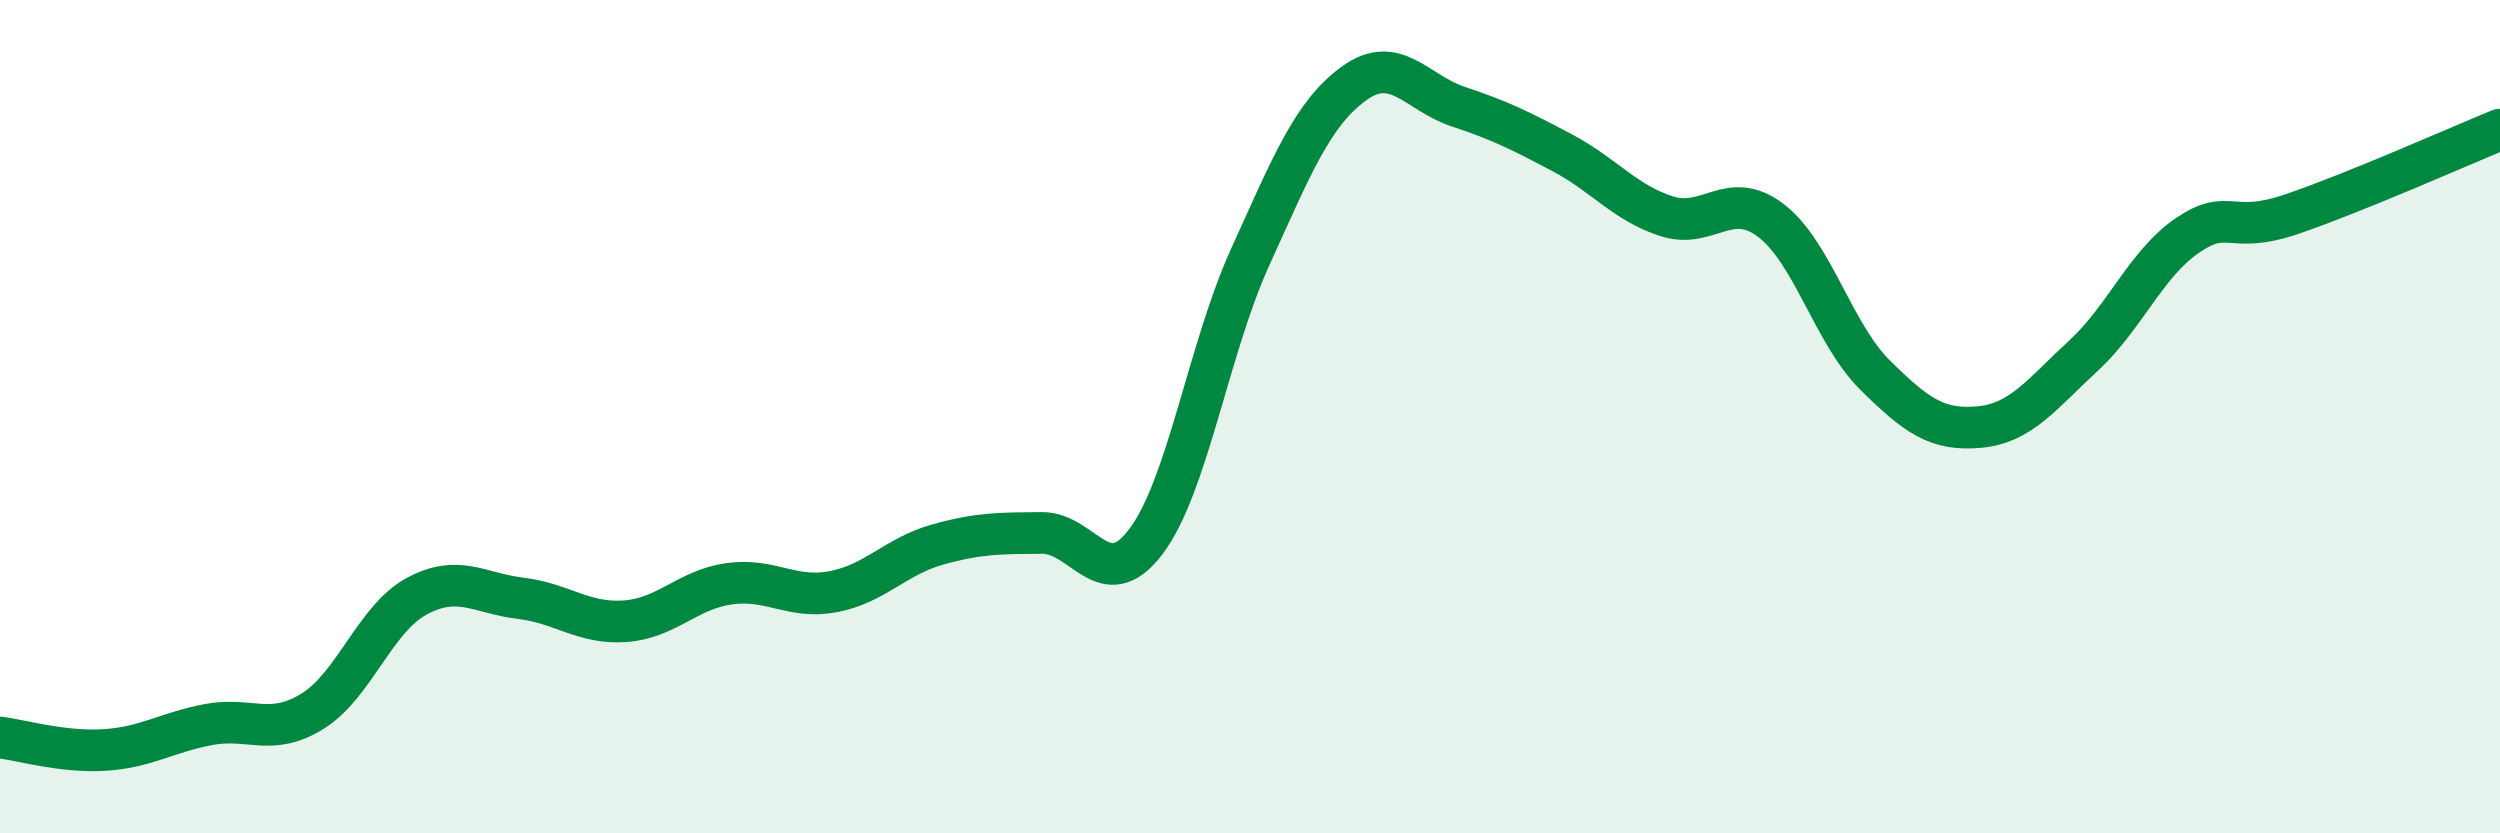
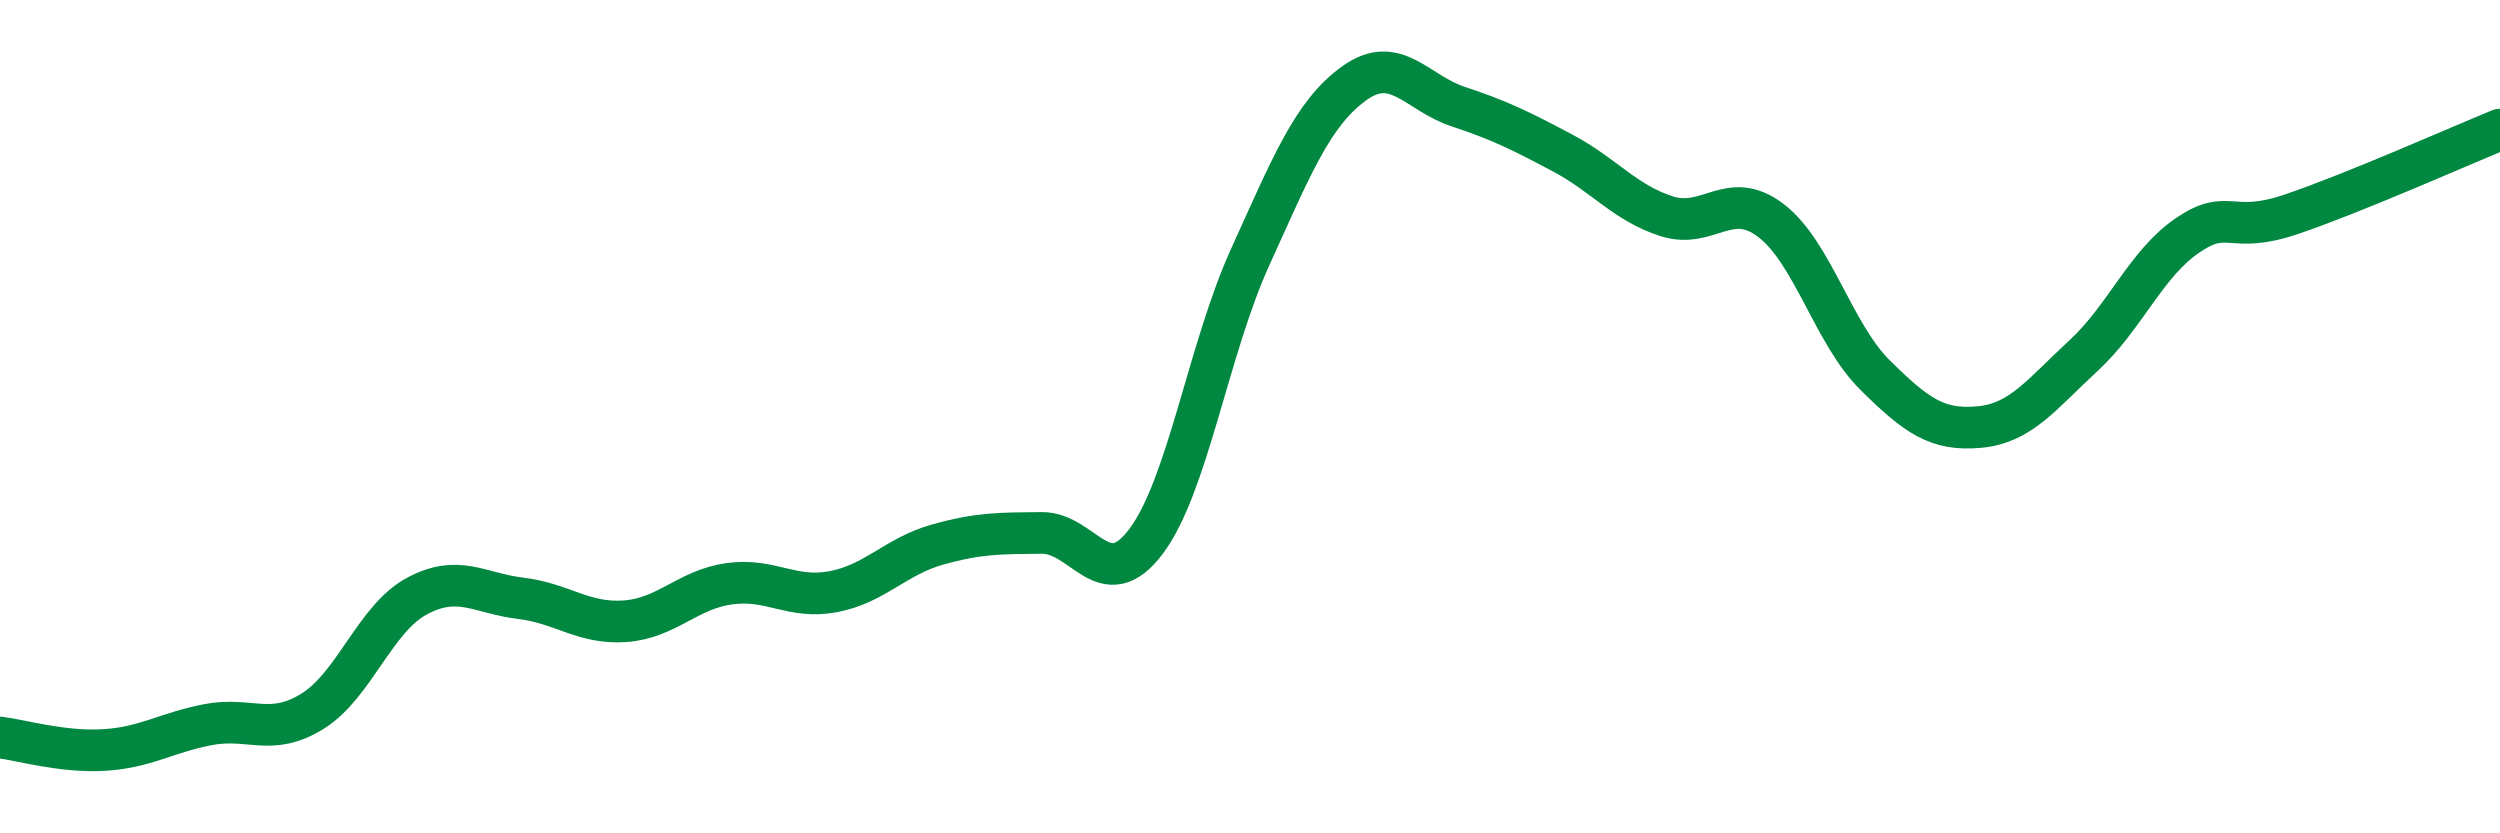
<svg xmlns="http://www.w3.org/2000/svg" width="60" height="20" viewBox="0 0 60 20">
-   <path d="M 0,17.7 C 0.5,17.76 1.5,18.06 2.5,18 C 3.5,17.94 4,17.58 5,17.39 C 6,17.2 6.5,17.69 7.5,17.07 C 8.5,16.45 9,14.85 10,14.31 C 11,13.77 11.5,14.24 12.5,14.36 C 13.5,14.48 14,14.98 15,14.91 C 16,14.84 16.5,14.15 17.5,14.01 C 18.5,13.87 19,14.39 20,14.2 C 21,14.01 21.5,13.35 22.5,13.07 C 23.5,12.79 24,12.8 25,12.79 C 26,12.78 26.5,14.32 27.5,13 C 28.5,11.68 29,8.38 30,6.18 C 31,3.98 31.5,2.72 32.5,2 C 33.5,1.28 34,2.23 35,2.56 C 36,2.89 36.5,3.14 37.5,3.67 C 38.5,4.2 39,4.87 40,5.19 C 41,5.51 41.5,4.53 42.5,5.29 C 43.5,6.05 44,8.01 45,9 C 46,9.99 46.5,10.34 47.5,10.25 C 48.5,10.16 49,9.46 50,8.54 C 51,7.62 51.5,6.33 52.5,5.65 C 53.5,4.97 53.5,5.65 55,5.14 C 56.5,4.63 59,3.52 60,3.11L60 20L0 20Z" fill="#008740" opacity="0.1" stroke-linecap="round" stroke-linejoin="round" />
  <path d="M 0,17.7 C 0.5,17.76 1.5,18.06 2.5,18 C 3.5,17.94 4,17.58 5,17.39 C 6,17.2 6.5,17.69 7.5,17.07 C 8.5,16.45 9,14.85 10,14.31 C 11,13.77 11.5,14.24 12.5,14.36 C 13.5,14.48 14,14.98 15,14.91 C 16,14.84 16.5,14.15 17.5,14.01 C 18.5,13.87 19,14.39 20,14.2 C 21,14.01 21.5,13.35 22.5,13.07 C 23.5,12.79 24,12.8 25,12.79 C 26,12.78 26.5,14.32 27.5,13 C 28.5,11.68 29,8.38 30,6.18 C 31,3.98 31.5,2.72 32.5,2 C 33.5,1.28 34,2.23 35,2.56 C 36,2.89 36.5,3.14 37.5,3.67 C 38.5,4.2 39,4.87 40,5.19 C 41,5.51 41.5,4.53 42.5,5.29 C 43.5,6.05 44,8.01 45,9 C 46,9.99 46.5,10.34 47.5,10.25 C 48.5,10.16 49,9.46 50,8.54 C 51,7.62 51.5,6.33 52.5,5.65 C 53.5,4.97 53.5,5.65 55,5.14 C 56.5,4.63 59,3.52 60,3.11" stroke="#008740" stroke-width="1" fill="none" stroke-linecap="round" stroke-linejoin="round" />
</svg>